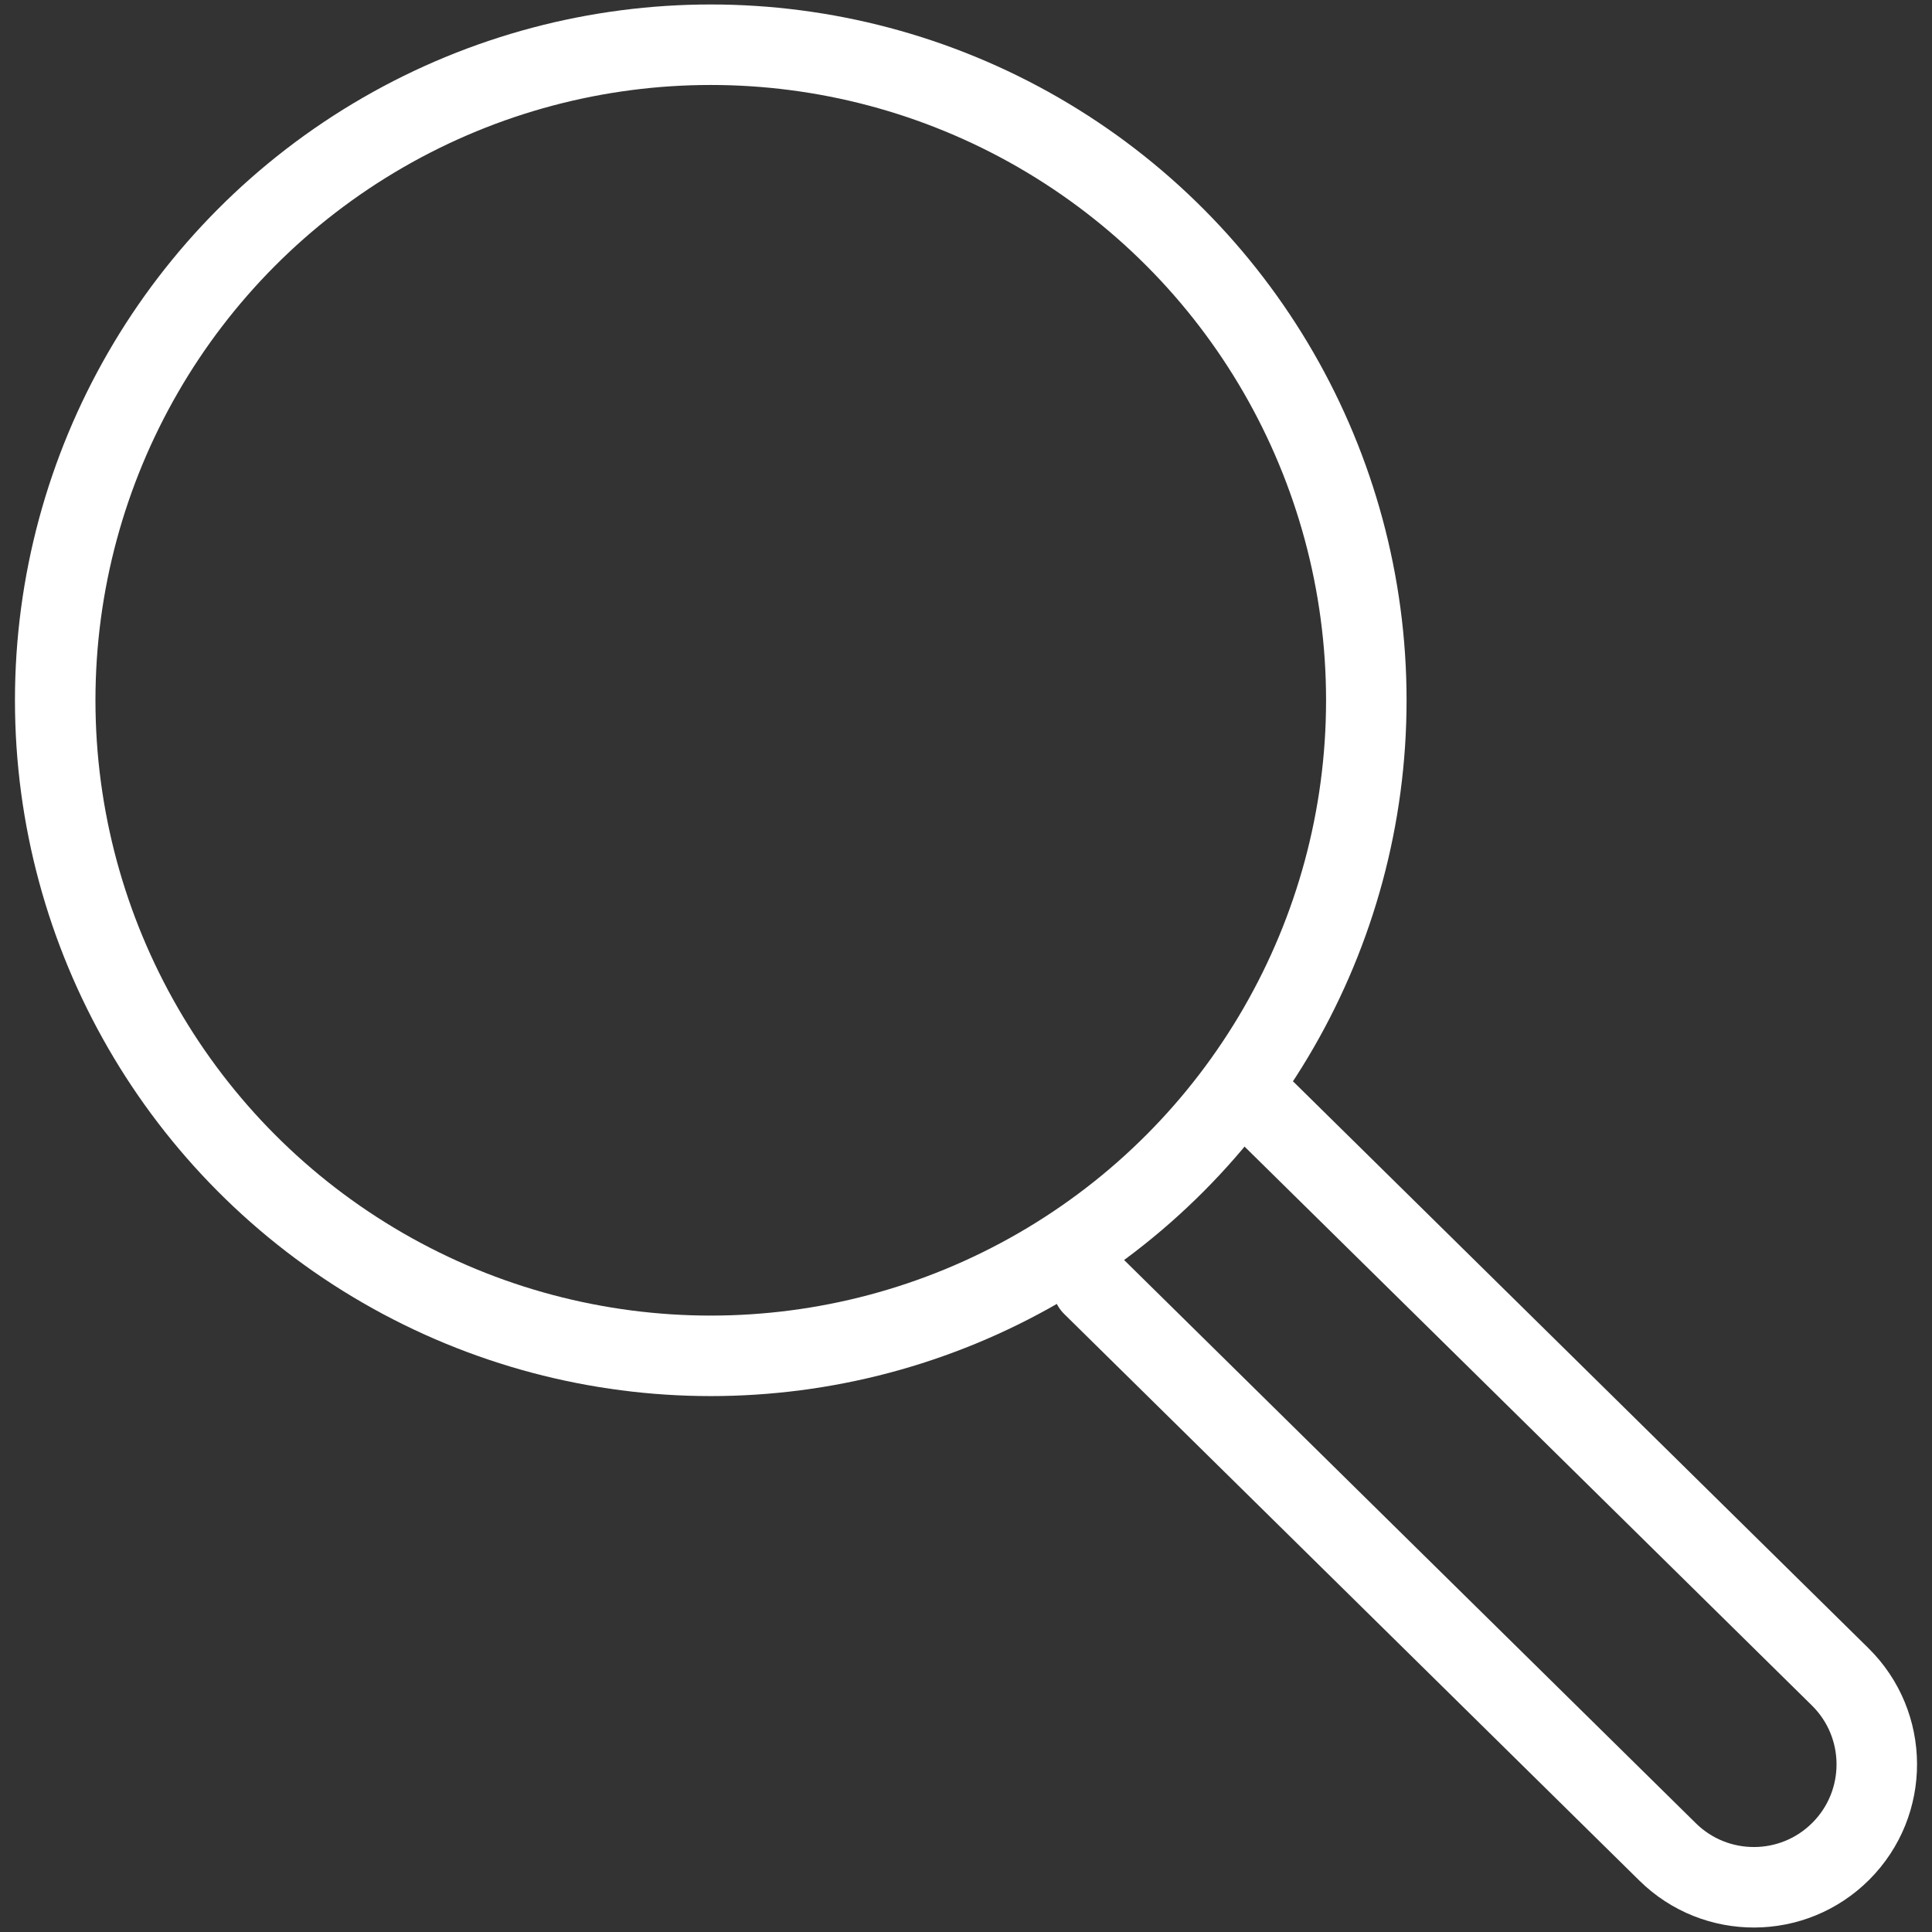
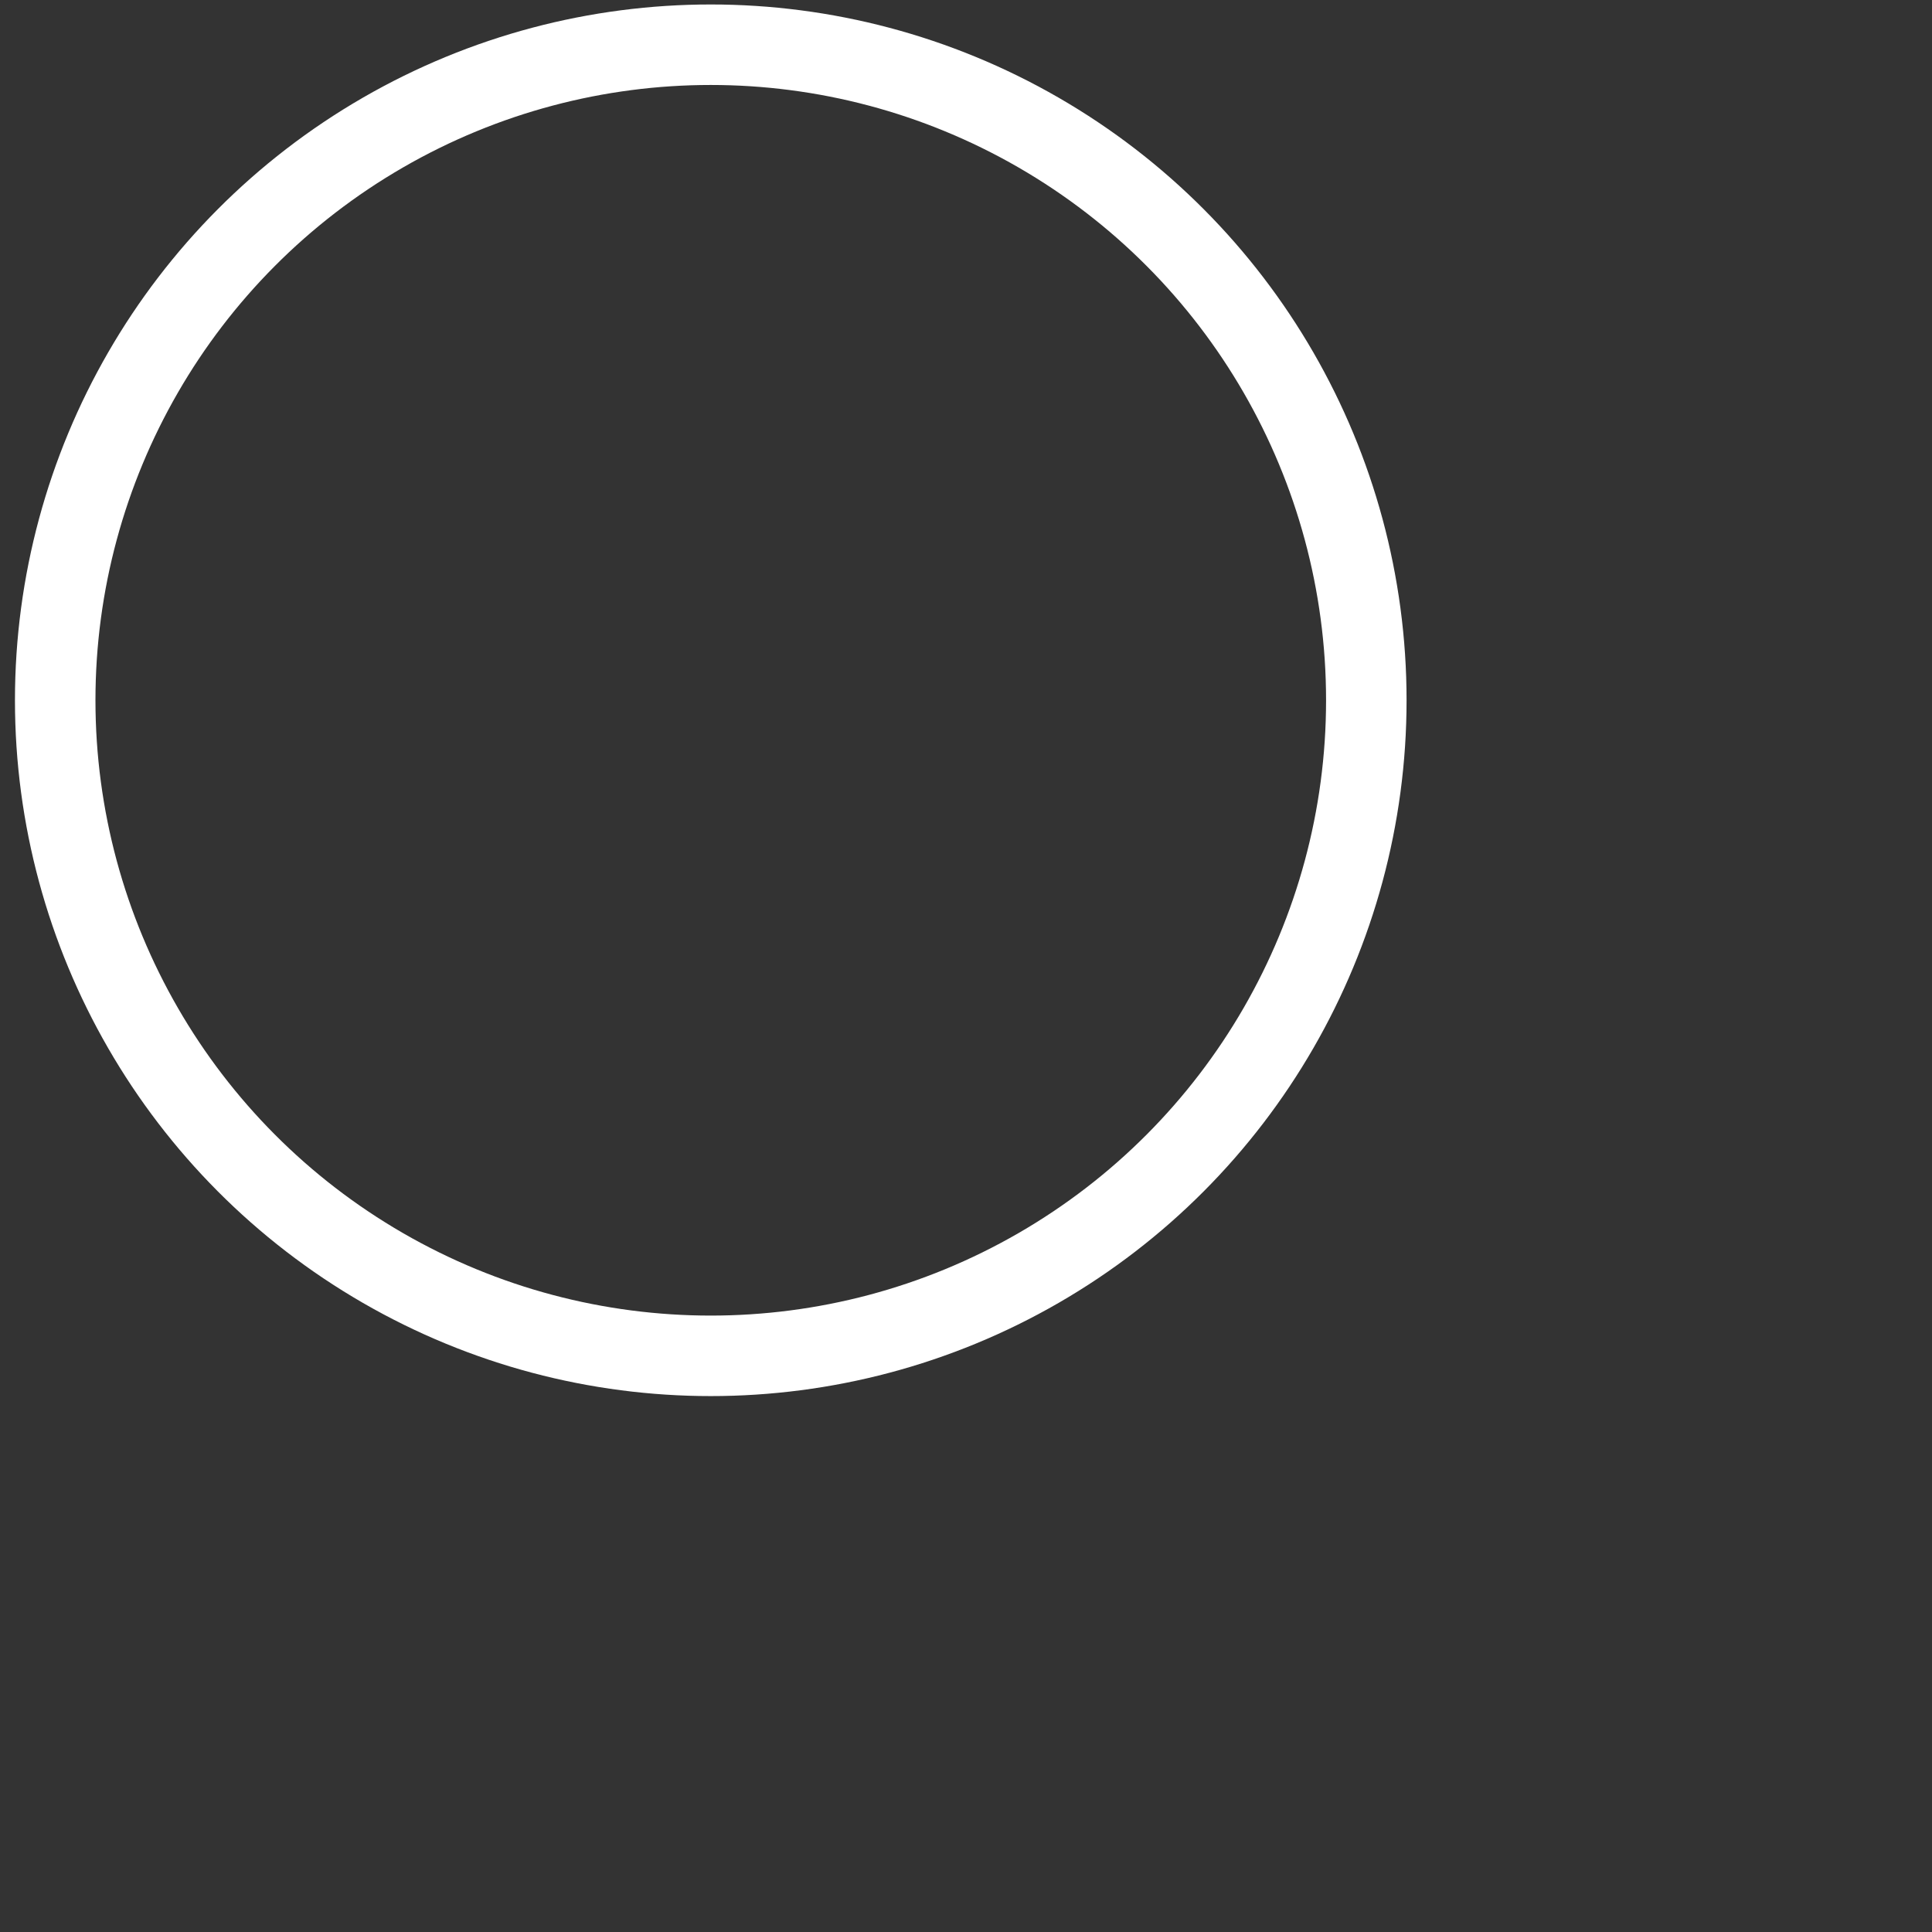
<svg xmlns="http://www.w3.org/2000/svg" version="1.1" id="Ebene_1" x="0" y="0" viewBox="0 0 1080 1080" style="enable-background:new 0 0 1080 1080" xml:space="preserve">
  <rect x="0" y="0" width="1080" height="1080" fill="#333333" stroke="none" />
  <style>.st0{fill:none;stroke:#FFFFFF;stroke-width:45;stroke-linecap:round;stroke-linejoin:round;stroke-miterlimit:10}</style>
  <circle class="st0" cx="397.32" cy="391.46" r="366.46" />
-   <path class="st0" d="m707.9 621.37 320.75 315.97c27.17 26.77 27.34 70.56.36 97.54h0c-26.69 26.69-69.91 26.85-96.8.36L610.73 718.55" />
</svg>